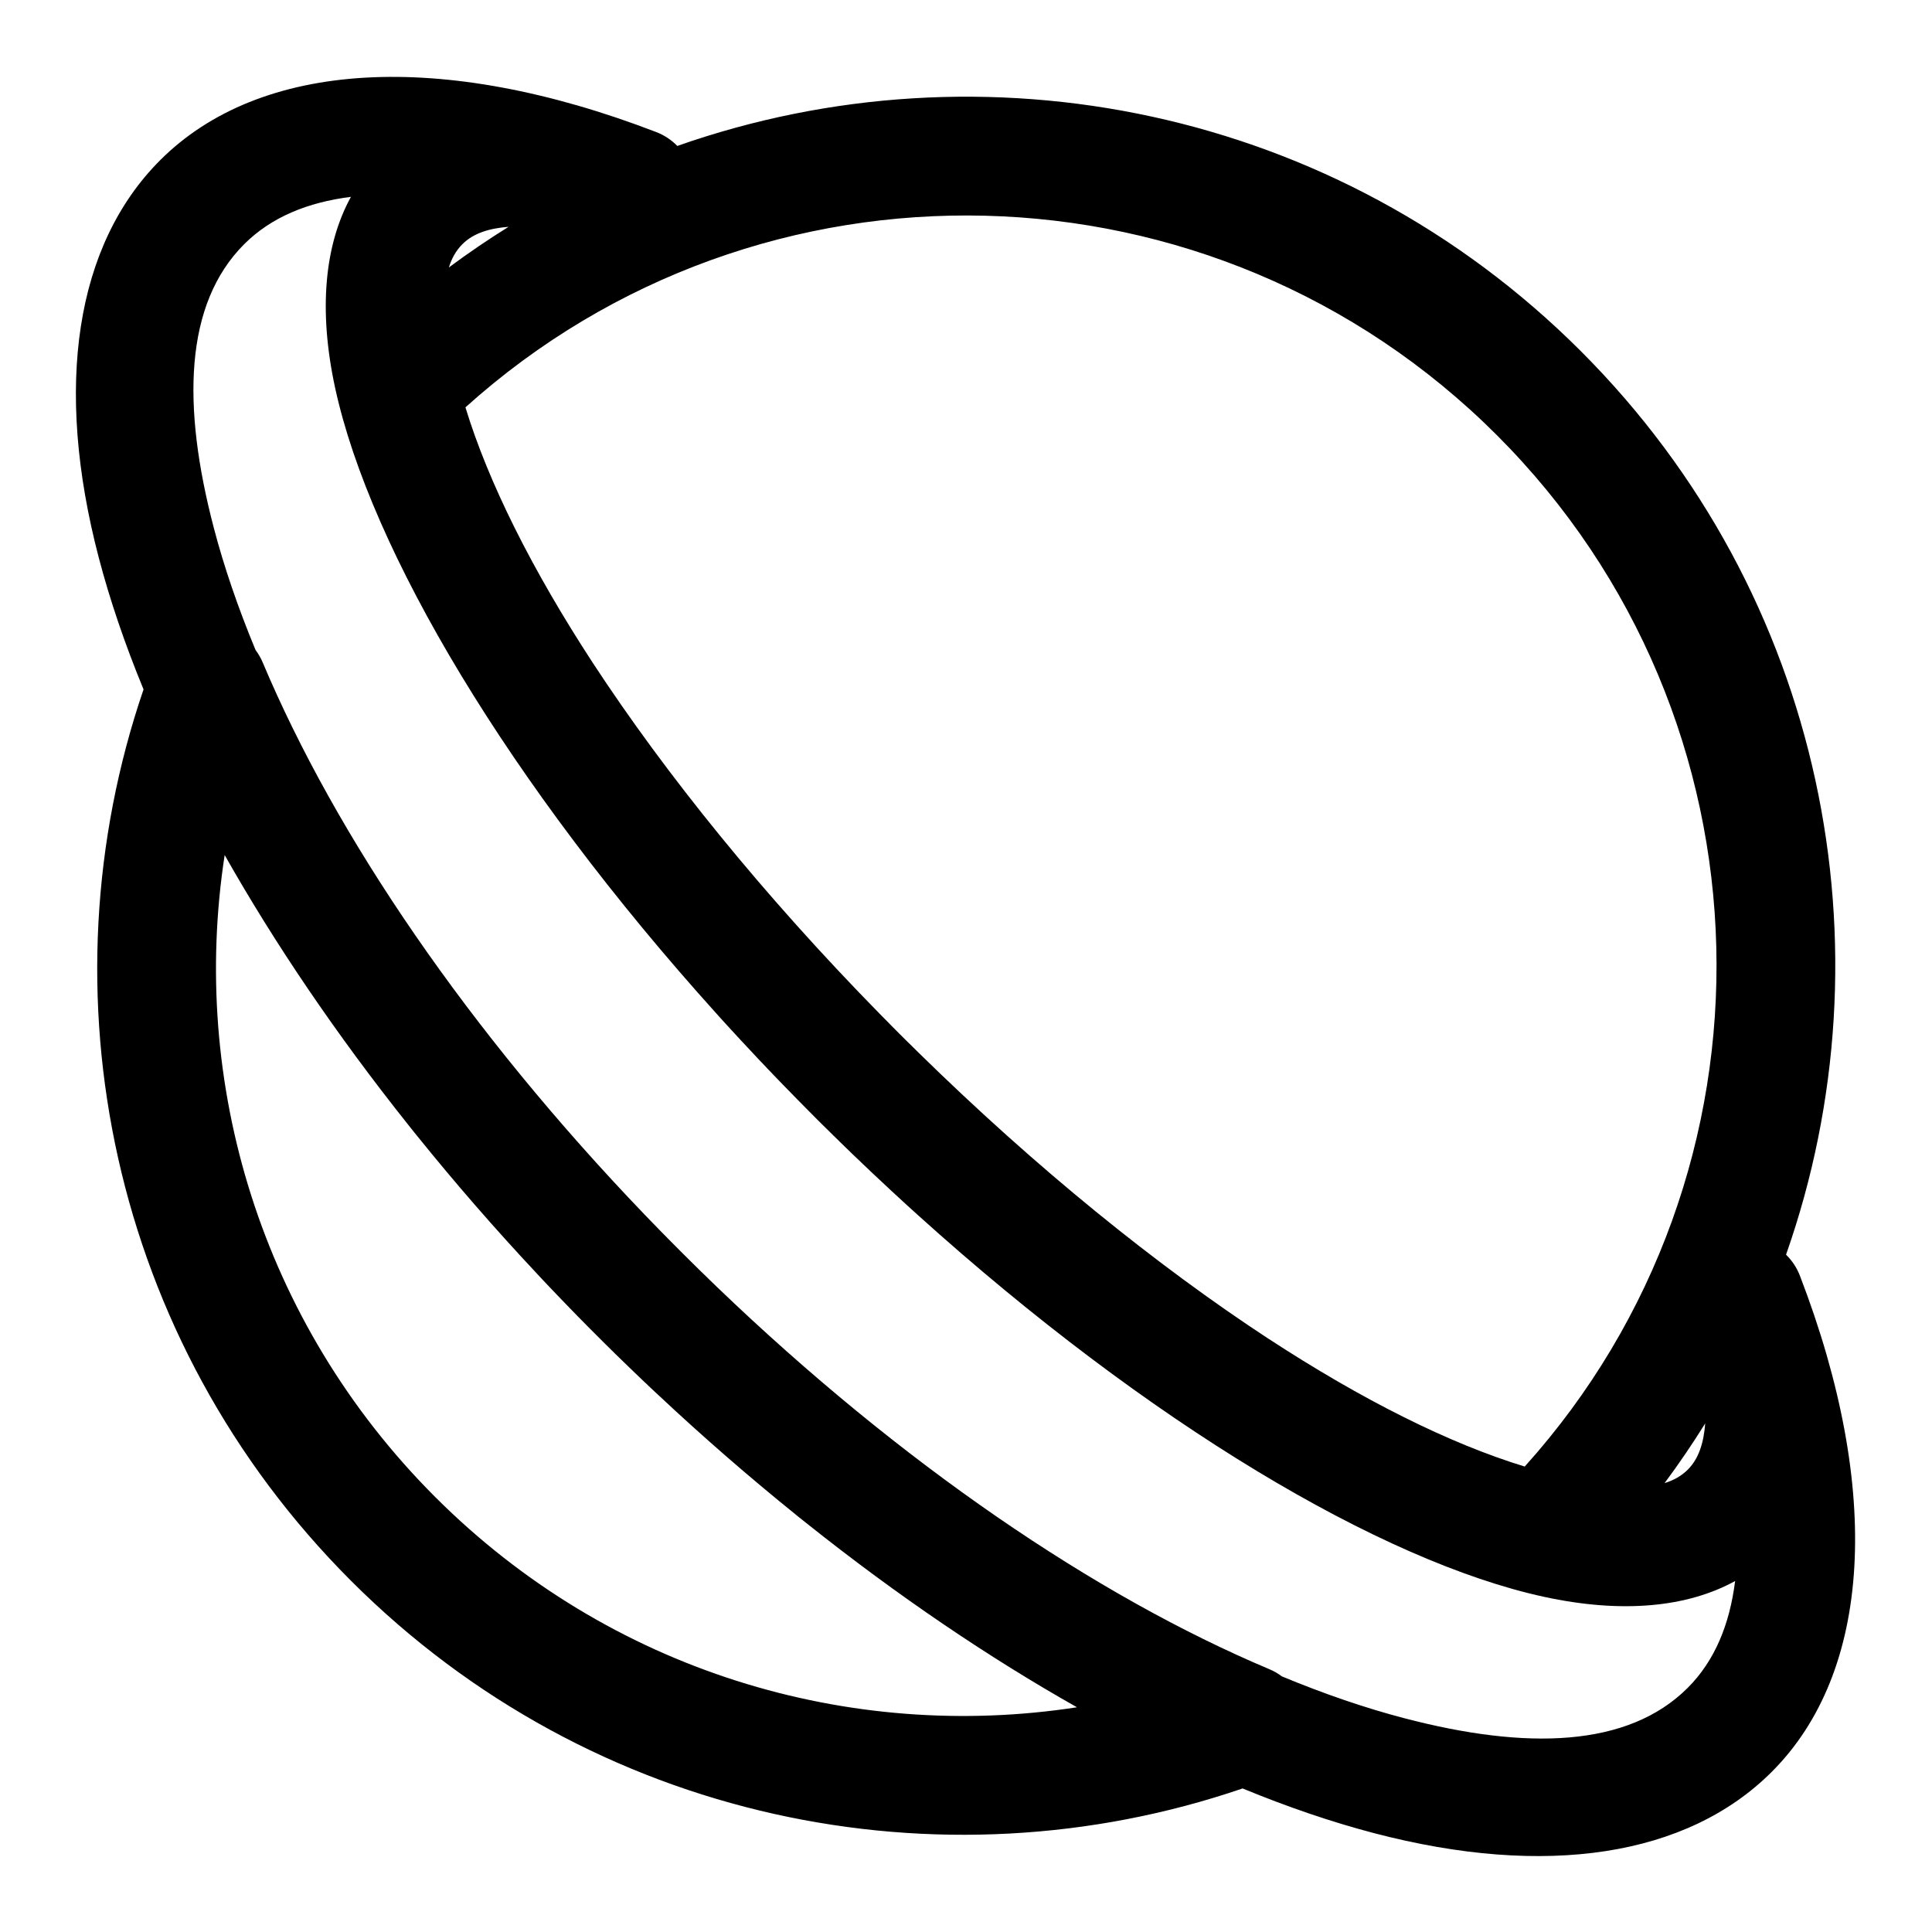
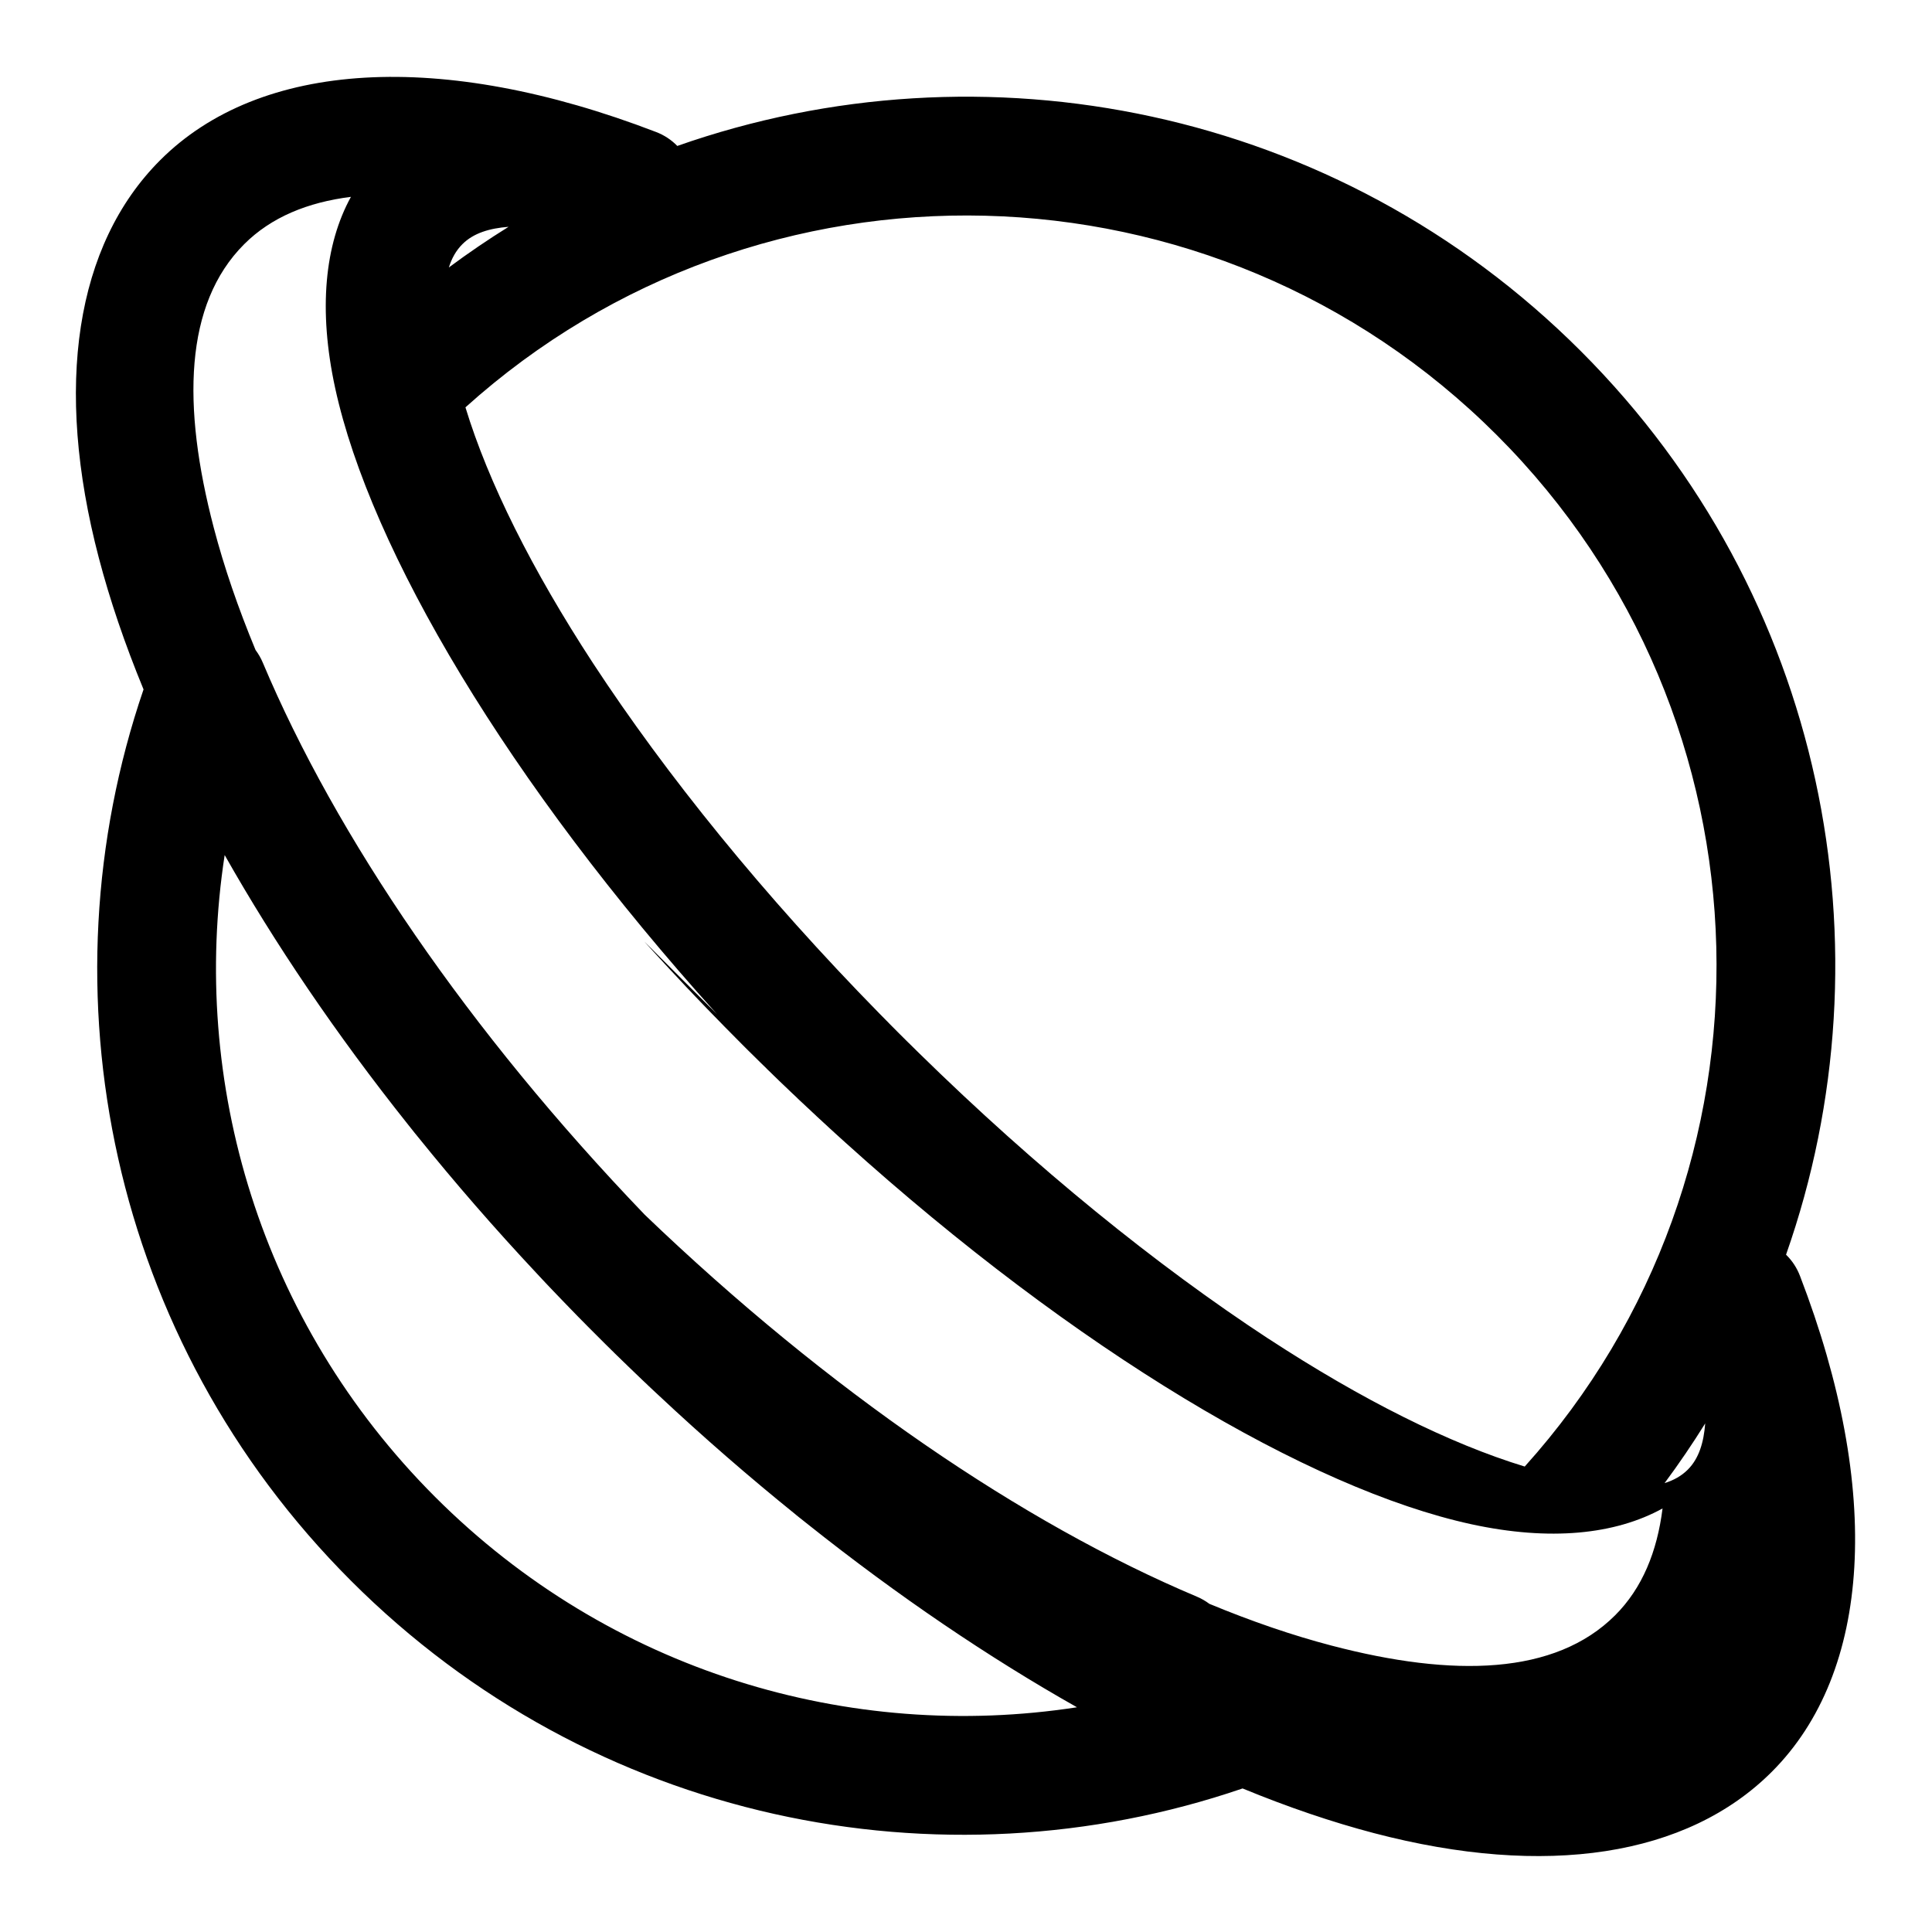
<svg xmlns="http://www.w3.org/2000/svg" fill="#000000" width="800px" height="800px" version="1.1" viewBox="144 144 512 512">
-   <path d="m182.04 326.7c-27.395 80.121-8.895 172.35 55.008 236.25 63.906 63.906 156.13 82.406 236.25 55.008 12.043 4.961 23.711 8.926 34.824 11.84 45.562 11.949 83.004 6.172 105.42-16.246 26.449-26.434 29.379-74.453 7.477-131.41-0.836-2.188-2.109-4.094-3.699-5.637 28.48-80.957 10.344-174.73-54.379-239.45-64.723-64.723-158.5-82.859-239.45-54.379-1.543-1.59-3.449-2.867-5.637-3.699-56.961-21.898-104.98-18.973-131.41 7.477-22.418 22.418-28.199 59.859-16.246 105.42 2.914 11.117 6.879 22.781 11.84 34.824zm151.96 86.059c-55.262-61.23-91.82-122.95-101.17-165.88-4.535-20.875-2.754-38.117 4.172-50.711-11.43 1.434-21.113 5.367-28.293 12.547-15.887 15.887-16.516 42.871-8.047 75.18 2.707 10.344 6.422 21.176 11.066 32.371 0.754 1.008 1.402 2.125 1.906 3.32 19.398 46.051 54.457 97.598 101.22 146.32l2.332 2.41 0.109 0.109 2.141 2.203 0.219 0.219 2.125 2.156 0.441 0.441 2.156 2.172 2.172 2.156 0.441 0.441 2.156 2.125 0.219 0.219 2.203 2.141 0.109 0.109 2.41 2.332c48.727 46.762 100.27 81.82 146.32 101.22 1.195 0.504 2.312 1.148 3.32 1.906 11.195 4.644 22.027 8.359 32.371 11.066 32.309 8.469 59.293 7.84 75.18-8.047 7.18-7.18 11.117-16.863 12.547-28.293-12.594 6.926-29.836 8.707-50.711 4.172-42.934-9.352-104.65-45.91-165.88-101.17l-1.008-0.914-1.652-1.496-0.613-0.566-1.039-0.945-0.566-0.535-1.07-0.977-0.535-0.504-0.457-0.41-0.66-0.613-0.488-0.473-0.52-0.473-0.629-0.598-0.457-0.426-0.582-0.535-0.613-0.582-0.41-0.379-0.645-0.598-0.598-0.566-0.363-0.363-1.273-1.195-0.332-0.316-1.309-1.258-0.301-0.285-1.355-1.289-0.234-0.234-1.402-1.355-0.203-0.203-1.434-1.387-0.156-0.172-1.605-1.559-1.59-1.574-1.605-1.574-1.59-1.59-3.242-3.273-1.496-1.512-1.559-1.605-1.559-1.59-1.559-1.605-1.527-1.59-0.285-0.301-1.258-1.309-0.316-0.332-1.195-1.273-0.363-0.363-0.566-0.598-0.598-0.645-0.379-0.41-0.582-0.613-0.535-0.582-0.426-0.457-0.598-0.629-0.473-0.52-0.473-0.488-0.613-0.66-0.41-0.457-0.504-0.535-0.977-1.07-0.535-0.566-0.945-1.039-0.566-0.613-1.496-1.652-0.914-1.008zm-130.46-42.164c-9.258 60.141 9.43 123.75 55.766 170.1 46.352 46.352 109.96 65.023 170.1 55.75-23.332-13.18-47.438-29.473-71.43-48.586l-1.227-0.977-0.457-0.363-0.504-0.395-0.723-0.582-0.316-0.27c-12.156-9.809-24.277-20.324-36.242-31.535l-0.66-0.613-1.008-0.945-0.977-0.914-0.66-0.645-0.332-0.301-0.977-0.93-1.969-1.891-1.652-1.59-0.316-0.316-0.645-0.613-0.676-0.66-0.645-0.629-0.473-0.457-0.52-0.504-0.535-0.535-0.441-0.426-0.648-0.648-0.852-0.836-0.613-0.613c-0.598-0.582-1.195-1.18-1.793-1.793-0.613-0.598-1.211-1.195-1.793-1.793l-0.613-0.613-0.836-0.852-0.648-0.648-0.426-0.441-0.535-0.535-0.504-0.52-0.457-0.473-0.629-0.645-0.66-0.676-0.613-0.645-0.316-0.316-1.59-1.652-1.891-1.969-0.93-0.977-0.945-0.992-0.914-0.977-0.945-1.008-0.613-0.66c-11.211-11.965-21.727-24.074-31.535-36.242l-0.852-1.039-0.395-0.504-0.363-0.457-0.551-0.691-0.426-0.535c-19.113-23.992-35.41-48.098-48.602-71.43zm392.36 150.62c-3.352 5.383-6.941 10.676-10.77 15.824 2.394-0.738 4.473-1.891 6.156-3.574 2.977-2.977 4.219-7.227 4.613-12.25zm-115.75-22.449c24.766 16.184 47.973 27.805 67.918 33.883 70.172-77.949 67.668-198.27-7.383-273.33-75.066-75.051-195.38-77.555-273.32-7.383l-0.016 0.016c6.062 19.902 17.648 43.043 33.77 67.746 19.445 29.691 45.266 61.605 75.918 92.875l2.551 2.582 0.094 0.109 2.519 2.535 2.535 2.519 0.109 0.094 2.582 2.551c31.203 30.59 63.07 56.379 92.715 75.809zm-201.37-294.66c-5.023 0.395-9.273 1.637-12.25 4.613-1.684 1.684-2.832 3.762-3.574 6.156 5.148-3.824 10.422-7.414 15.824-10.77z" fill-rule="evenodd" />
+   <path d="m182.04 326.7c-27.395 80.121-8.895 172.35 55.008 236.25 63.906 63.906 156.13 82.406 236.25 55.008 12.043 4.961 23.711 8.926 34.824 11.84 45.562 11.949 83.004 6.172 105.42-16.246 26.449-26.434 29.379-74.453 7.477-131.41-0.836-2.188-2.109-4.094-3.699-5.637 28.48-80.957 10.344-174.73-54.379-239.45-64.723-64.723-158.5-82.859-239.45-54.379-1.543-1.59-3.449-2.867-5.637-3.699-56.961-21.898-104.98-18.973-131.41 7.477-22.418 22.418-28.199 59.859-16.246 105.42 2.914 11.117 6.879 22.781 11.84 34.824zm151.96 86.059c-55.262-61.23-91.82-122.95-101.17-165.88-4.535-20.875-2.754-38.117 4.172-50.711-11.43 1.434-21.113 5.367-28.293 12.547-15.887 15.887-16.516 42.871-8.047 75.18 2.707 10.344 6.422 21.176 11.066 32.371 0.754 1.008 1.402 2.125 1.906 3.32 19.398 46.051 54.457 97.598 101.22 146.32c48.727 46.762 100.27 81.82 146.32 101.22 1.195 0.504 2.312 1.148 3.32 1.906 11.195 4.644 22.027 8.359 32.371 11.066 32.309 8.469 59.293 7.84 75.18-8.047 7.18-7.18 11.117-16.863 12.547-28.293-12.594 6.926-29.836 8.707-50.711 4.172-42.934-9.352-104.65-45.91-165.88-101.17l-1.008-0.914-1.652-1.496-0.613-0.566-1.039-0.945-0.566-0.535-1.07-0.977-0.535-0.504-0.457-0.41-0.66-0.613-0.488-0.473-0.52-0.473-0.629-0.598-0.457-0.426-0.582-0.535-0.613-0.582-0.41-0.379-0.645-0.598-0.598-0.566-0.363-0.363-1.273-1.195-0.332-0.316-1.309-1.258-0.301-0.285-1.355-1.289-0.234-0.234-1.402-1.355-0.203-0.203-1.434-1.387-0.156-0.172-1.605-1.559-1.59-1.574-1.605-1.574-1.59-1.59-3.242-3.273-1.496-1.512-1.559-1.605-1.559-1.59-1.559-1.605-1.527-1.59-0.285-0.301-1.258-1.309-0.316-0.332-1.195-1.273-0.363-0.363-0.566-0.598-0.598-0.645-0.379-0.41-0.582-0.613-0.535-0.582-0.426-0.457-0.598-0.629-0.473-0.52-0.473-0.488-0.613-0.66-0.41-0.457-0.504-0.535-0.977-1.07-0.535-0.566-0.945-1.039-0.566-0.613-1.496-1.652-0.914-1.008zm-130.46-42.164c-9.258 60.141 9.43 123.75 55.766 170.1 46.352 46.352 109.96 65.023 170.1 55.75-23.332-13.18-47.438-29.473-71.43-48.586l-1.227-0.977-0.457-0.363-0.504-0.395-0.723-0.582-0.316-0.27c-12.156-9.809-24.277-20.324-36.242-31.535l-0.66-0.613-1.008-0.945-0.977-0.914-0.66-0.645-0.332-0.301-0.977-0.93-1.969-1.891-1.652-1.59-0.316-0.316-0.645-0.613-0.676-0.66-0.645-0.629-0.473-0.457-0.52-0.504-0.535-0.535-0.441-0.426-0.648-0.648-0.852-0.836-0.613-0.613c-0.598-0.582-1.195-1.18-1.793-1.793-0.613-0.598-1.211-1.195-1.793-1.793l-0.613-0.613-0.836-0.852-0.648-0.648-0.426-0.441-0.535-0.535-0.504-0.52-0.457-0.473-0.629-0.645-0.66-0.676-0.613-0.645-0.316-0.316-1.59-1.652-1.891-1.969-0.93-0.977-0.945-0.992-0.914-0.977-0.945-1.008-0.613-0.66c-11.211-11.965-21.727-24.074-31.535-36.242l-0.852-1.039-0.395-0.504-0.363-0.457-0.551-0.691-0.426-0.535c-19.113-23.992-35.41-48.098-48.602-71.43zm392.36 150.62c-3.352 5.383-6.941 10.676-10.77 15.824 2.394-0.738 4.473-1.891 6.156-3.574 2.977-2.977 4.219-7.227 4.613-12.25zm-115.75-22.449c24.766 16.184 47.973 27.805 67.918 33.883 70.172-77.949 67.668-198.27-7.383-273.33-75.066-75.051-195.38-77.555-273.32-7.383l-0.016 0.016c6.062 19.902 17.648 43.043 33.77 67.746 19.445 29.691 45.266 61.605 75.918 92.875l2.551 2.582 0.094 0.109 2.519 2.535 2.535 2.519 0.109 0.094 2.582 2.551c31.203 30.59 63.07 56.379 92.715 75.809zm-201.37-294.66c-5.023 0.395-9.273 1.637-12.25 4.613-1.684 1.684-2.832 3.762-3.574 6.156 5.148-3.824 10.422-7.414 15.824-10.77z" fill-rule="evenodd" />
</svg>